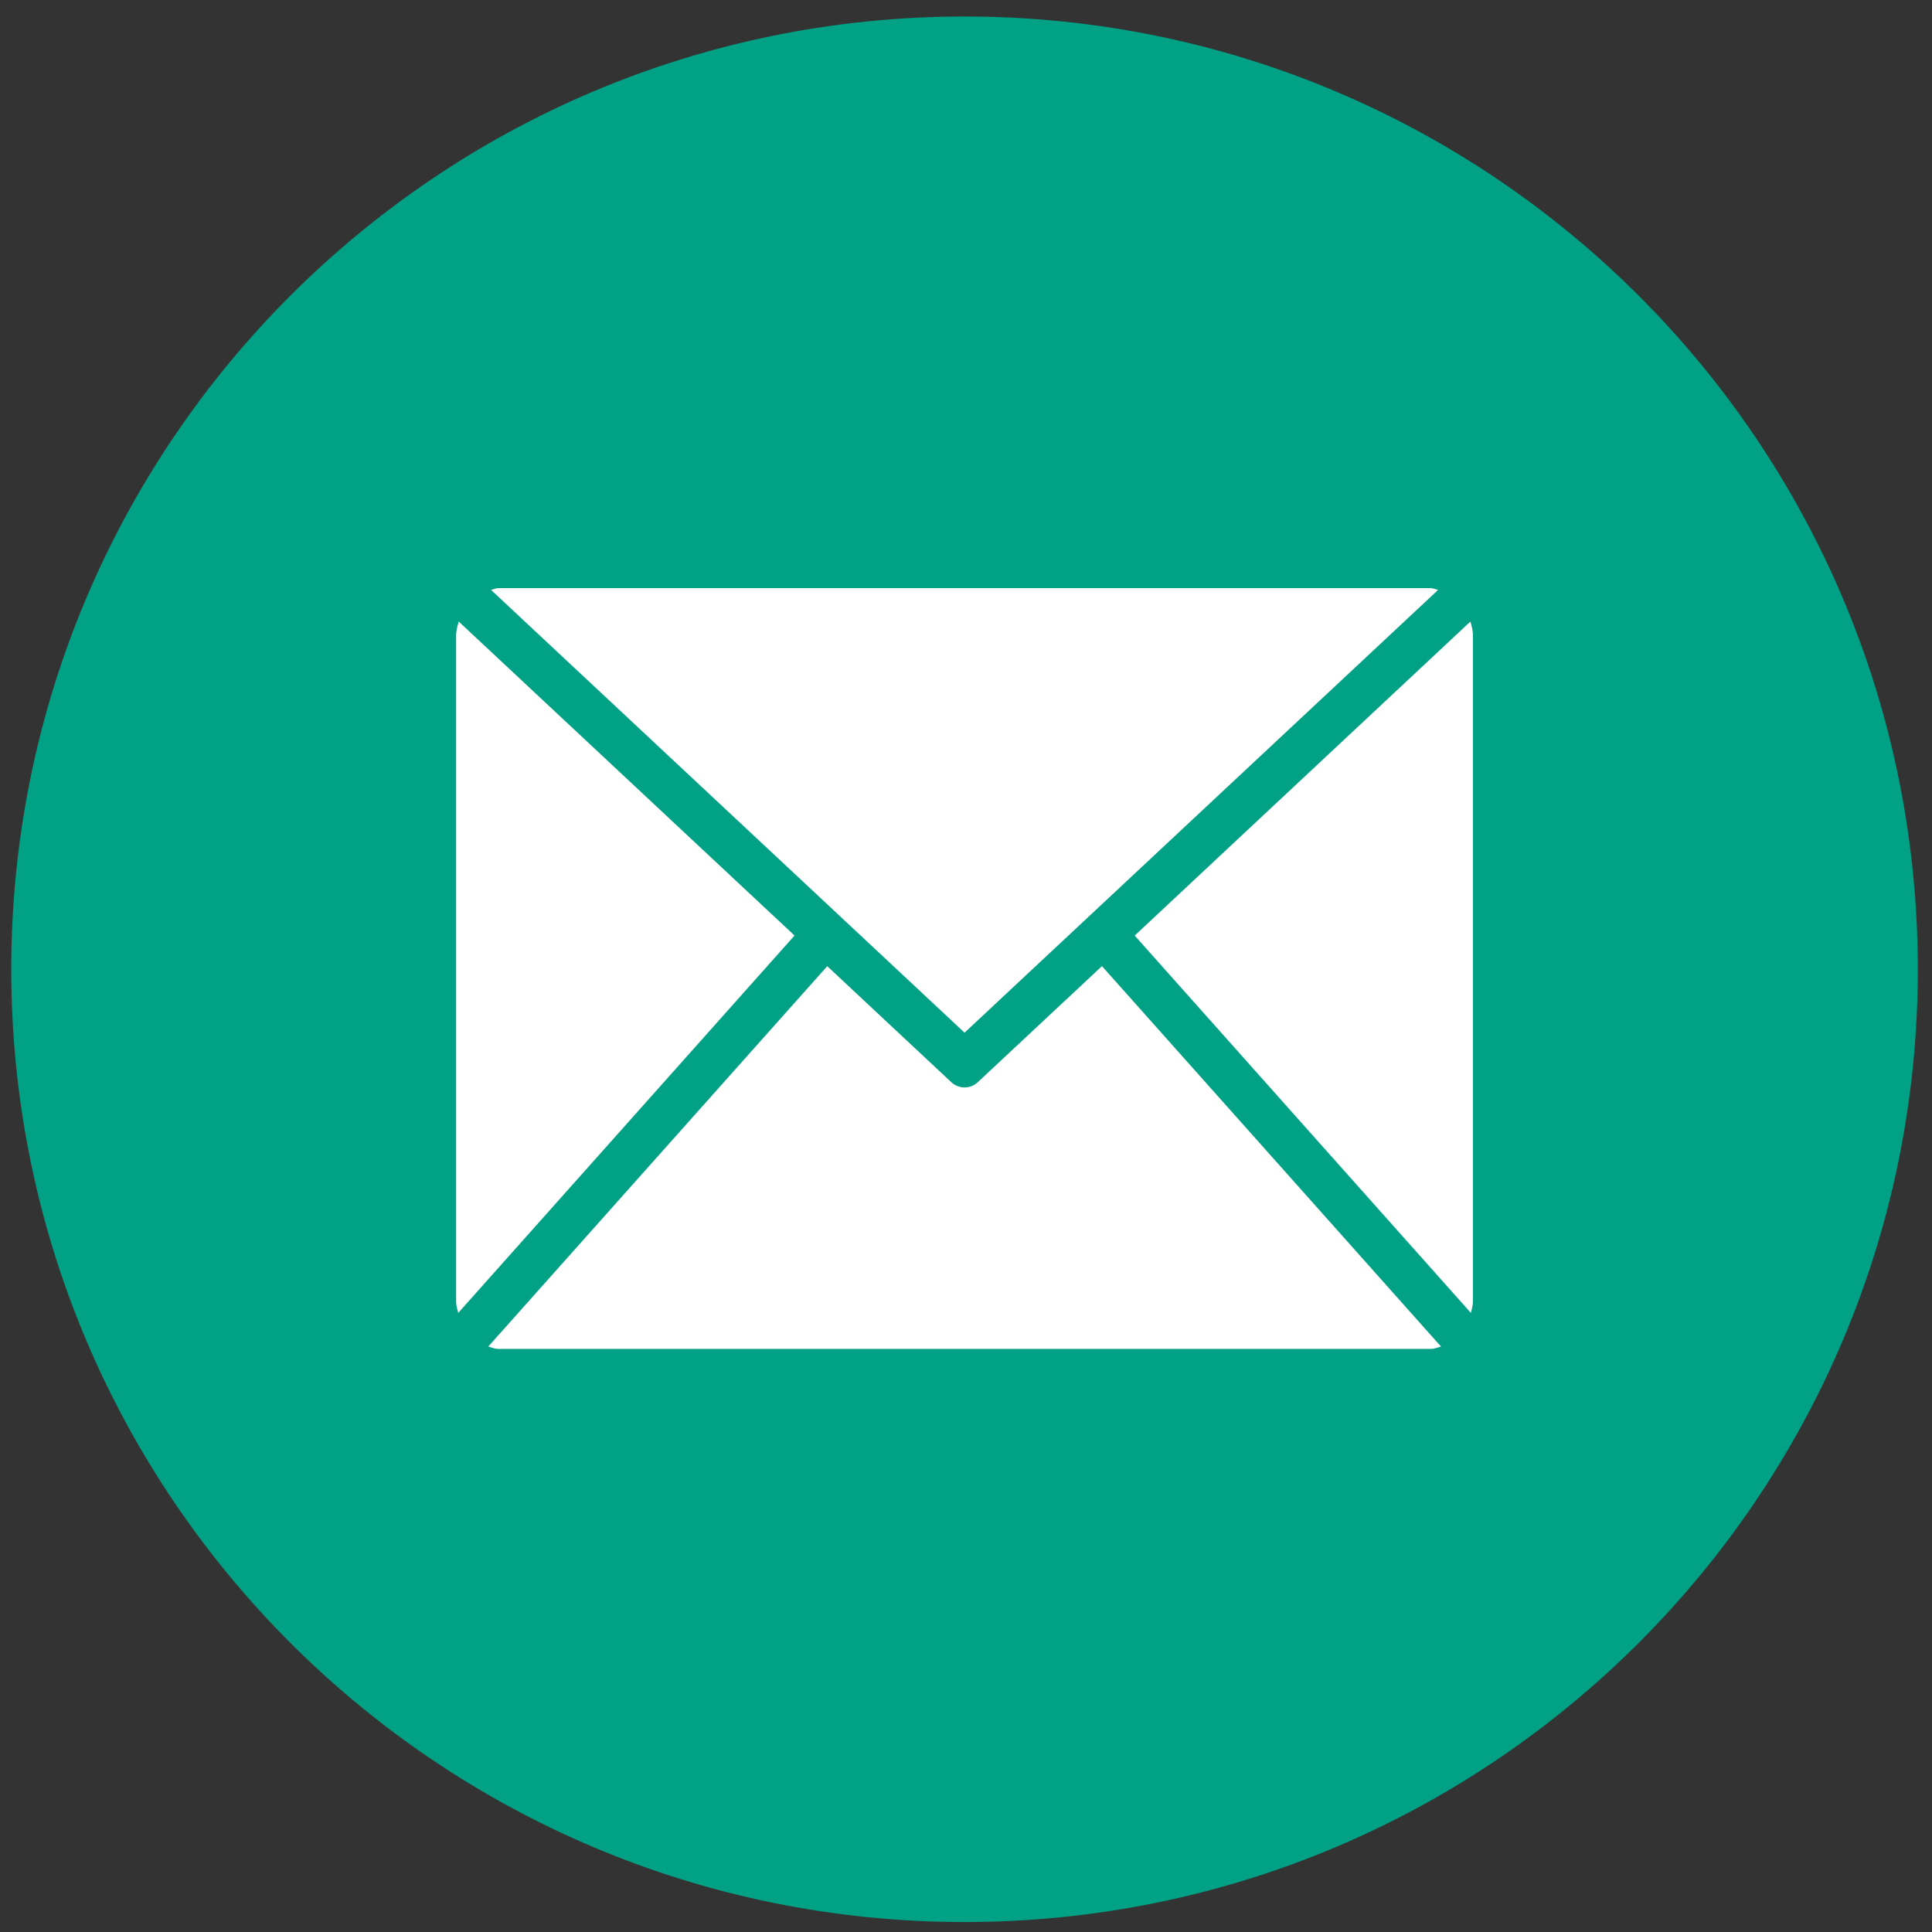
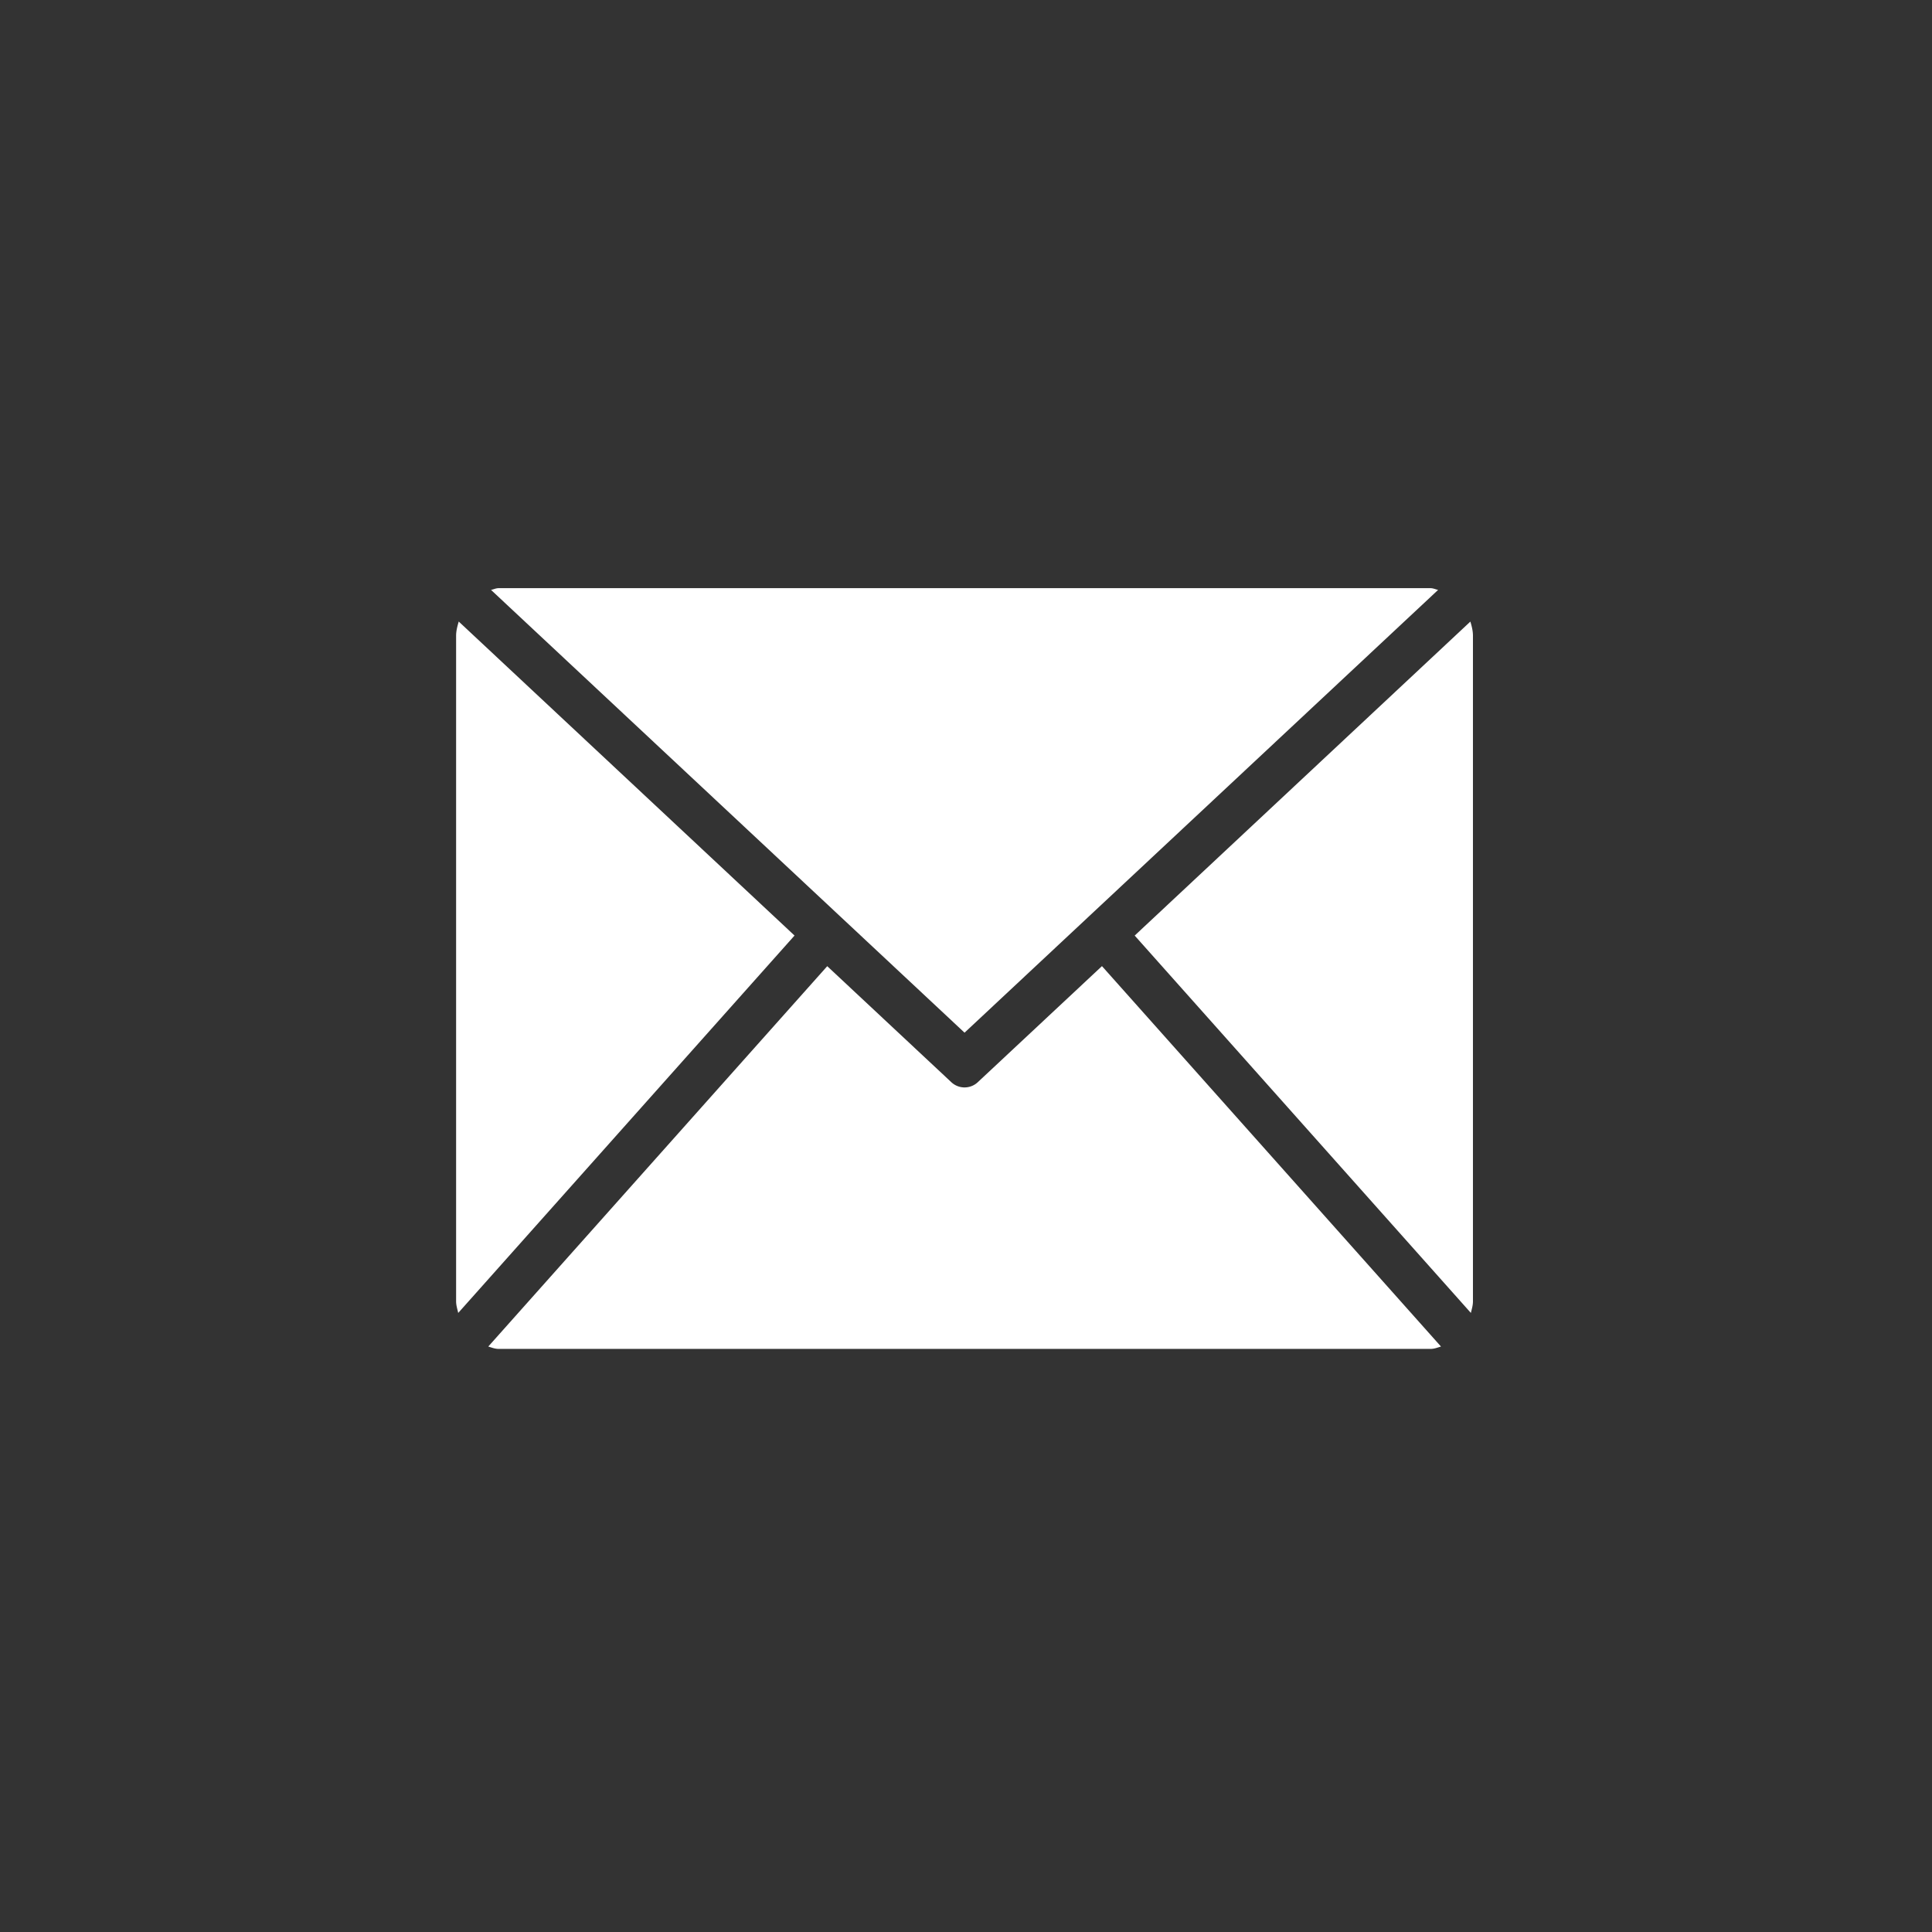
<svg xmlns="http://www.w3.org/2000/svg" t="1761735581721" class="icon" viewBox="0 0 1024 1024" version="1.1" p-id="15394" width="200" height="200">
  <rect x="0" y="0" width="1024" height="1024" fill="#333333" stroke="none" />
-   <path d="M511.221 1018.72c279.051 0 505.269-226.091 505.269-504.981C1016.491 234.848 790.272 8.747 511.221 8.747S5.963 234.848 5.963 513.739c0 278.891 226.219 504.981 505.259 504.981z" fill="#01A185" p-id="15395" />
  <path d="M511.232 547.339l250.997-234.677c-1.355-0.277-2.581-0.917-3.989-0.917H264.224c-1.376 0-2.613 0.64-3.968 0.917l250.976 234.677zM780.693 336.949c0-2.645-0.651-5.099-1.365-7.499l-177.92 166.421 178.187 200.011c0.459-2.005 1.099-3.957 1.099-6.133V336.949z m-537.557-7.52c-0.693 2.421-1.387 4.832-1.387 7.52v352.779c0 2.208 0.672 4.149 1.12 6.155L421.12 495.861 243.136 329.429z m340.928 182.635l-65.653 61.365a10.261 10.261 0 0 1-14.357 0l-65.6-61.333-179.659 201.6c1.771 0.523 3.52 1.248 5.429 1.248h494.027c1.952 0 3.701-0.715 5.504-1.248L584.064 512.064z" fill="#FFFFFF" p-id="15396" />
</svg>